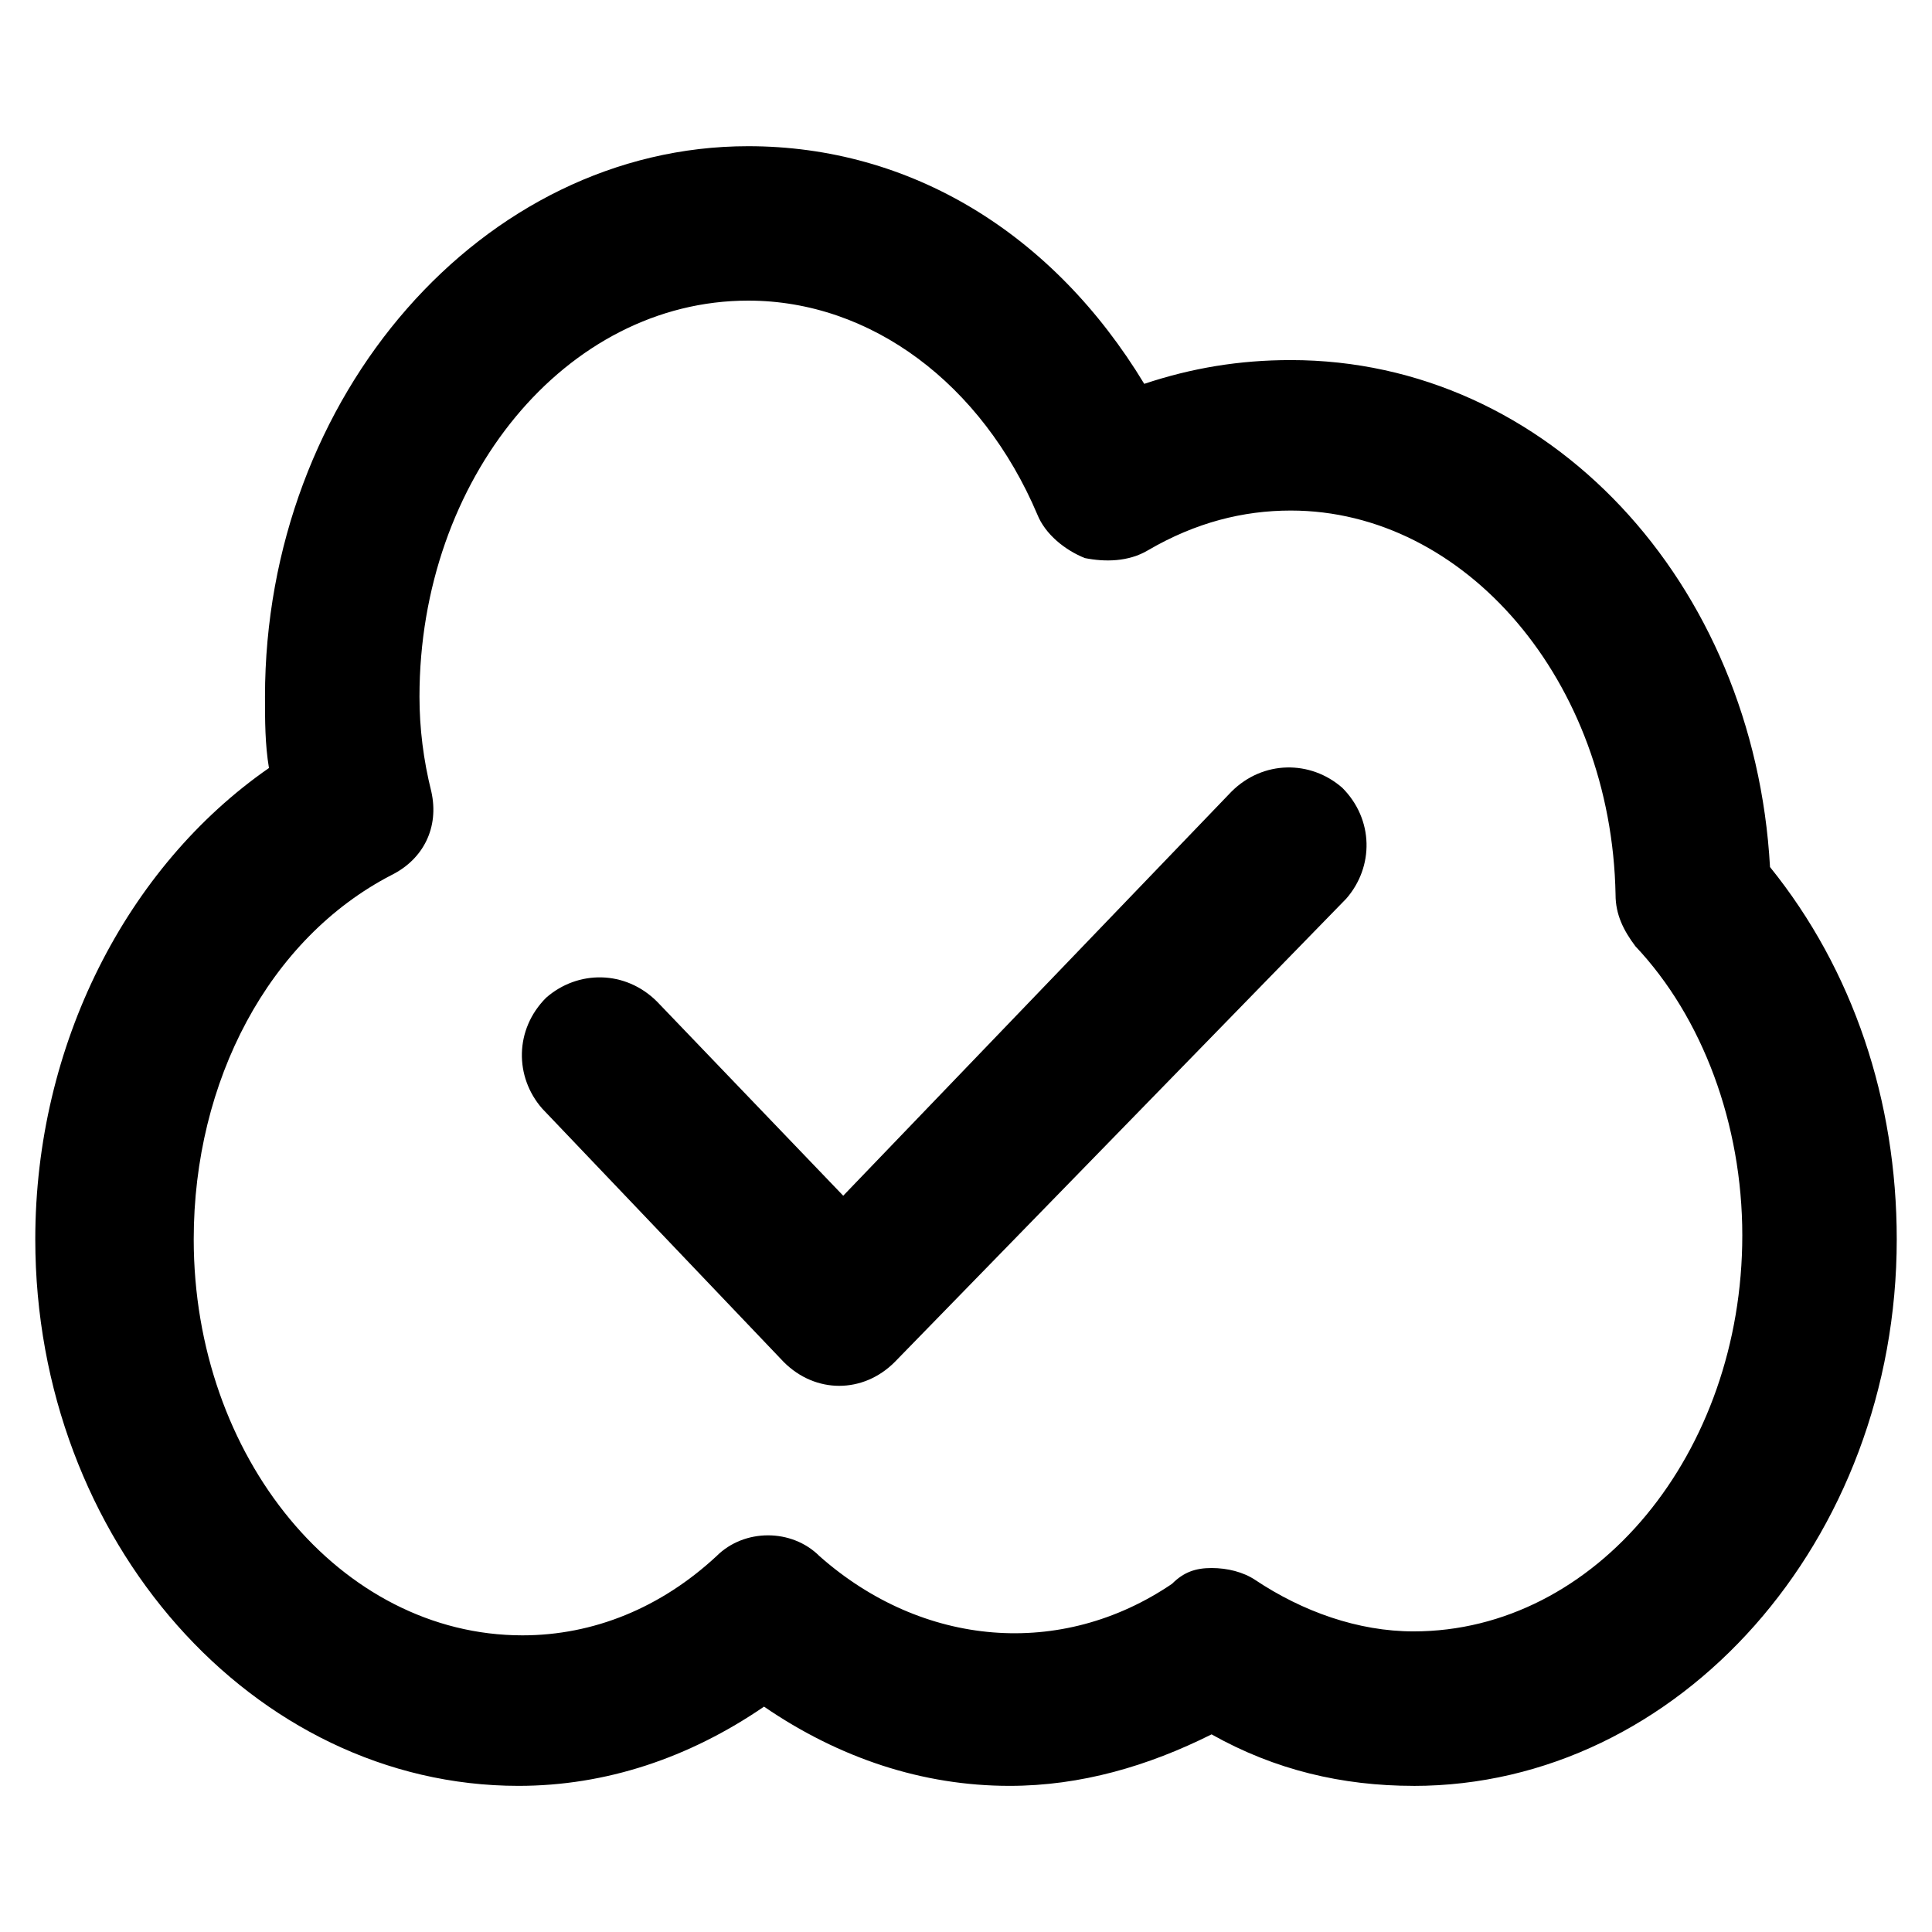
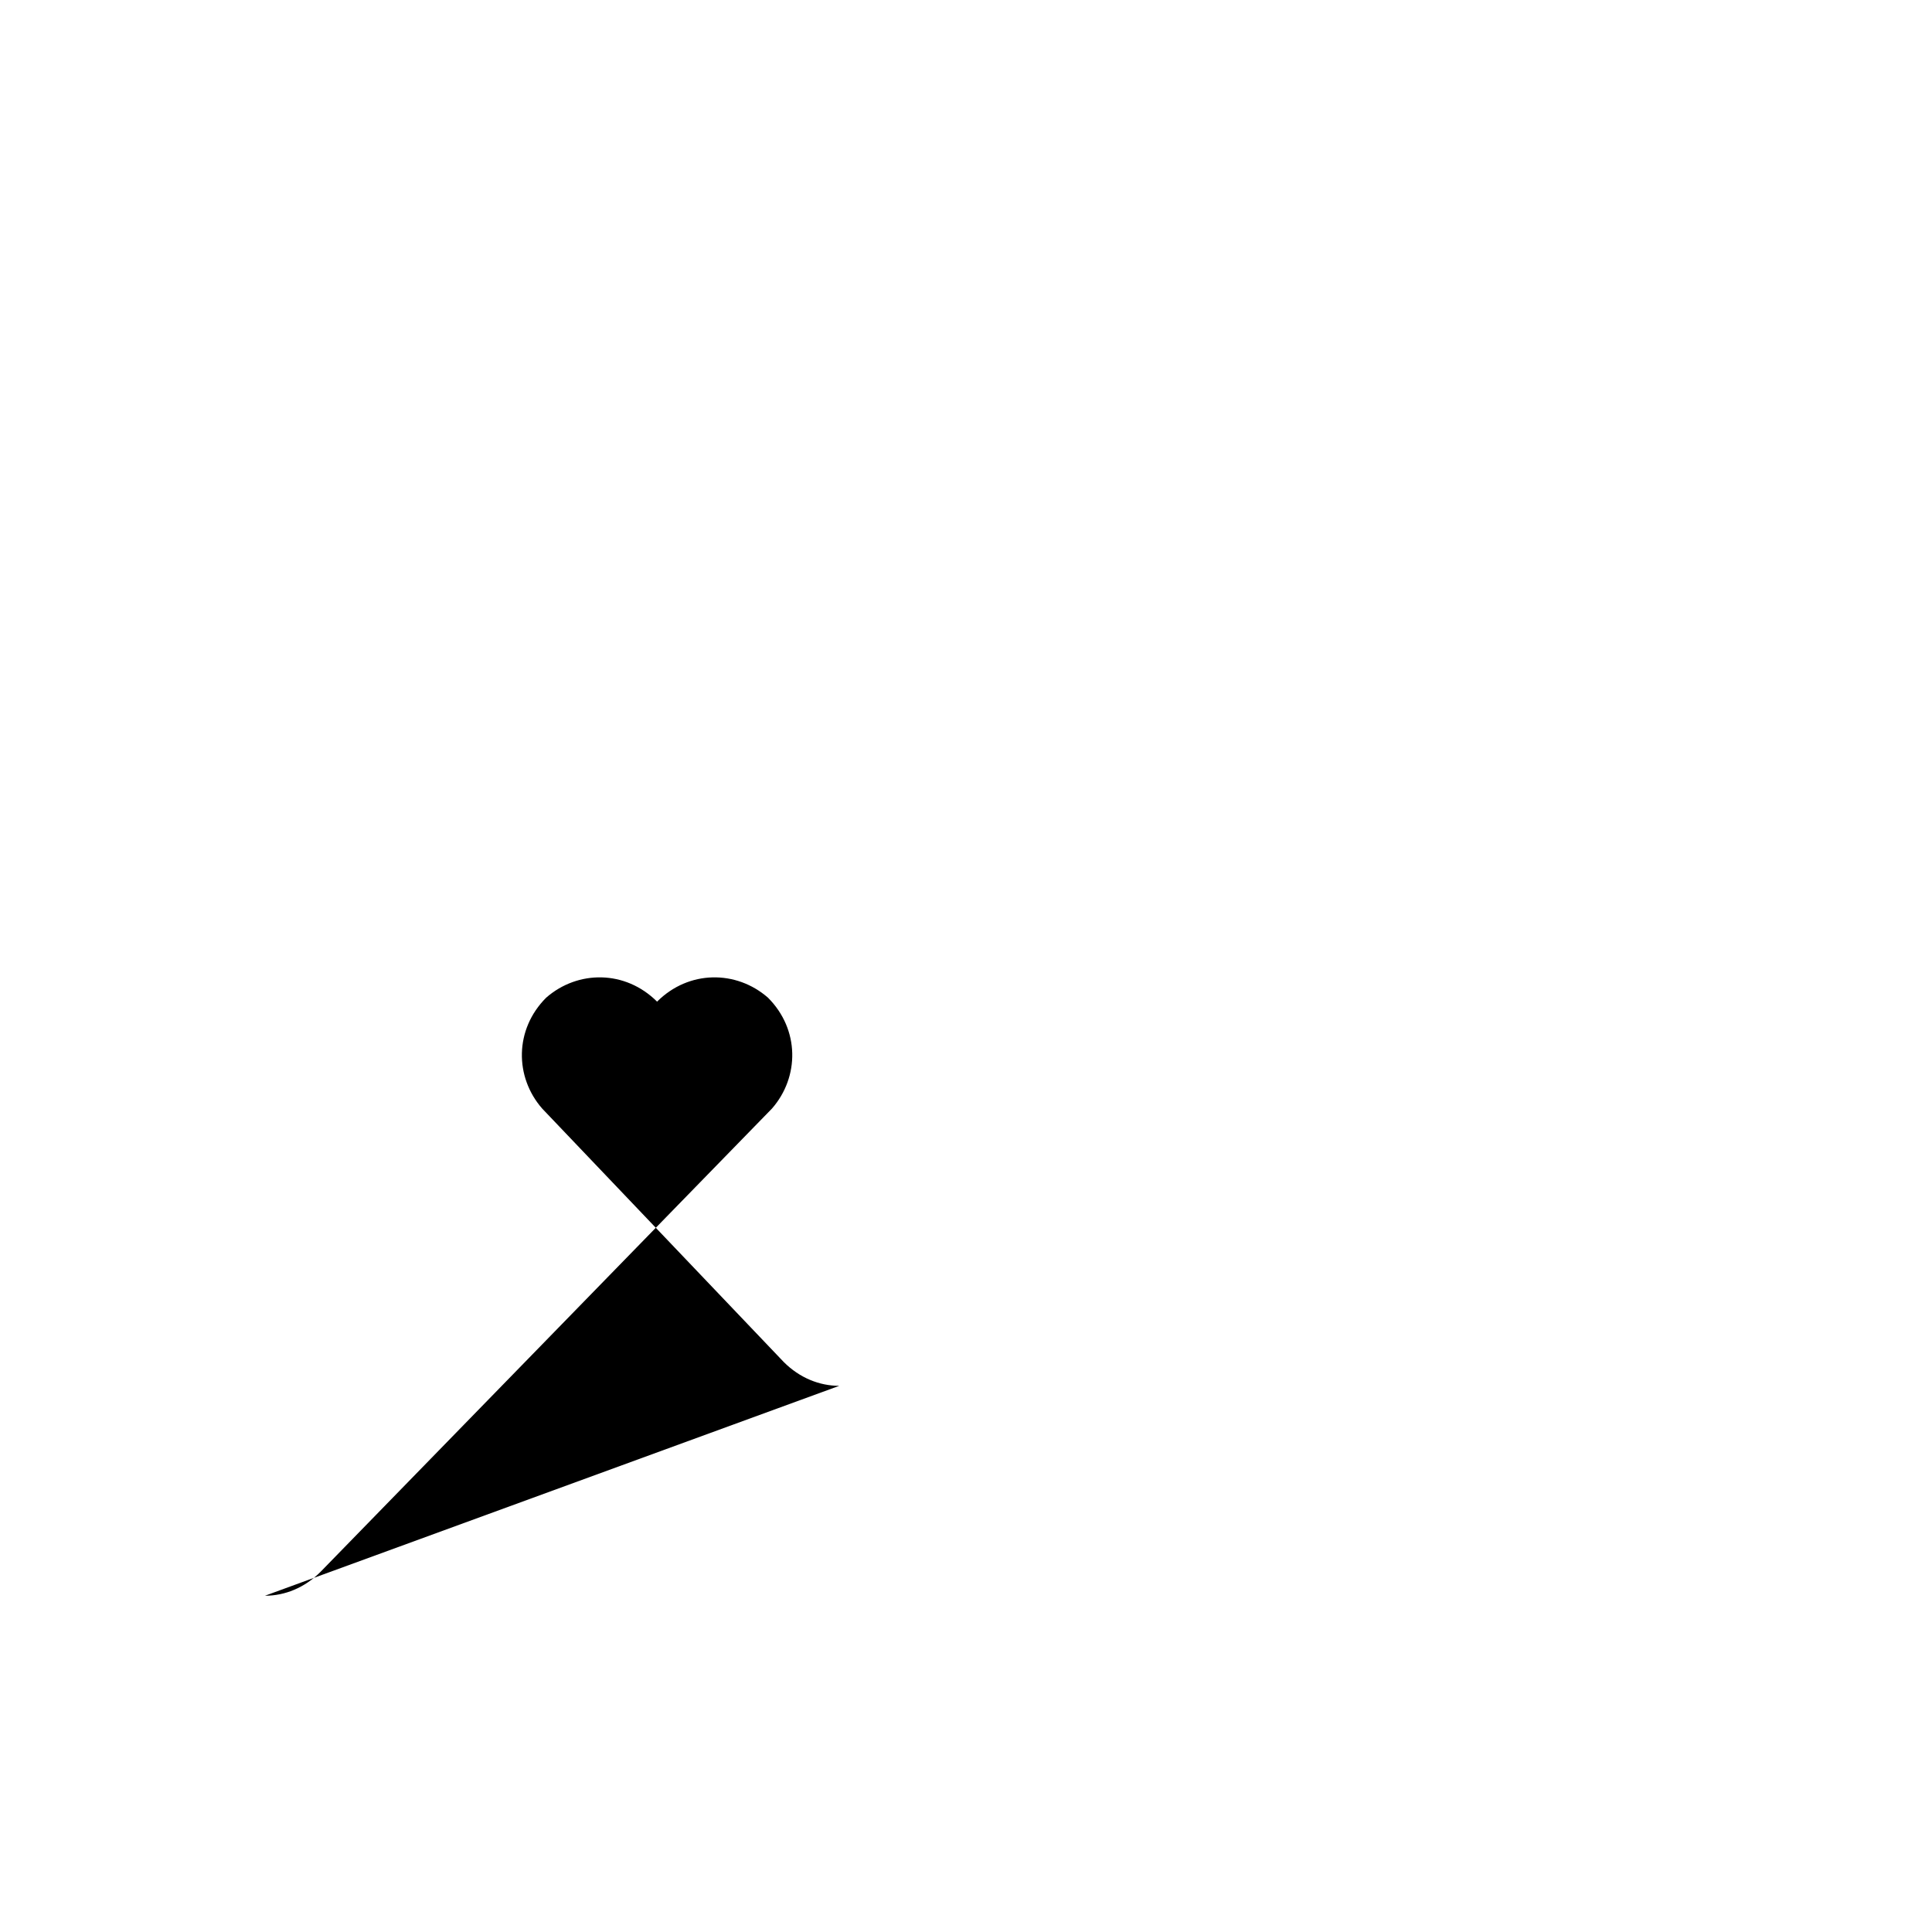
<svg xmlns="http://www.w3.org/2000/svg" fill="#000000" width="800px" height="800px" version="1.1" viewBox="144 144 512 512">
  <g>
-     <path d="m518.61 617.27c-18.895 0-36.734-4.199-53.531-13.645-16.793 8.398-34.637 13.645-53.531 13.645-23.09 0-45.133-7.348-65.074-20.992-19.941 13.645-41.984 20.992-65.074 20.992-70.324 0-128.05-65.074-128.05-144.84 0-51.43 24.141-98.664 61.926-124.9-1.051-6.297-1.051-12.594-1.051-18.895 0-79.77 57.727-145.89 128.05-145.89 43.035 0 80.82 23.09 104.96 62.977 12.594-4.199 25.191-6.297 38.836-6.297 68.223 0 122.8 58.777 127 134.35 22.043 27.289 33.586 61.926 33.586 98.664 0.004 79.77-57.727 144.84-128.05 144.84zm-53.531-57.727c4.199 0 8.398 1.051 11.547 3.148 12.594 8.398 27.289 13.645 41.984 13.645 48.281 0 87.117-47.23 87.117-104.96 0-29.391-10.496-57.727-28.34-76.621-3.148-4.199-5.246-8.398-5.246-13.645-1.051-56.68-39.887-101.81-86.066-101.81-12.594 0-25.191 3.148-37.785 10.496-5.246 3.148-11.547 3.148-16.793 2.098-5.246-2.098-10.496-6.297-12.594-11.547-14.695-34.637-44.082-56.68-76.621-56.68-48.281 0-87.117 47.23-87.117 104.96 0 8.398 1.051 16.793 3.148 25.191 2.098 9.445-2.098 17.844-10.496 22.043-32.539 16.793-52.48 54.578-52.48 96.562 0 57.727 38.836 104.96 87.117 104.96 18.895 0 36.734-7.348 51.43-20.992 7.348-7.348 19.941-7.348 27.289 0 27.289 24.141 64.027 27.289 93.414 7.348 3.144-3.148 6.293-4.195 10.492-4.195z" />
-     <path d="m366.41 511.26c-5.246 0-10.496-2.098-14.695-6.297l-64.027-67.176c-7.348-8.398-7.348-20.992 1.051-29.391 8.398-7.348 20.992-7.348 29.391 1.051l49.332 51.43 102.86-107.06c8.398-8.398 20.992-8.398 29.391-1.051 8.398 8.398 8.398 20.992 1.051 29.391l-119.66 122.8c-4.199 4.199-9.445 6.301-14.695 6.301z" />
+     <path d="m366.41 511.26c-5.246 0-10.496-2.098-14.695-6.297l-64.027-67.176c-7.348-8.398-7.348-20.992 1.051-29.391 8.398-7.348 20.992-7.348 29.391 1.051c8.398-8.398 20.992-8.398 29.391-1.051 8.398 8.398 8.398 20.992 1.051 29.391l-119.66 122.8c-4.199 4.199-9.445 6.301-14.695 6.301z" />
  </g>
</svg>